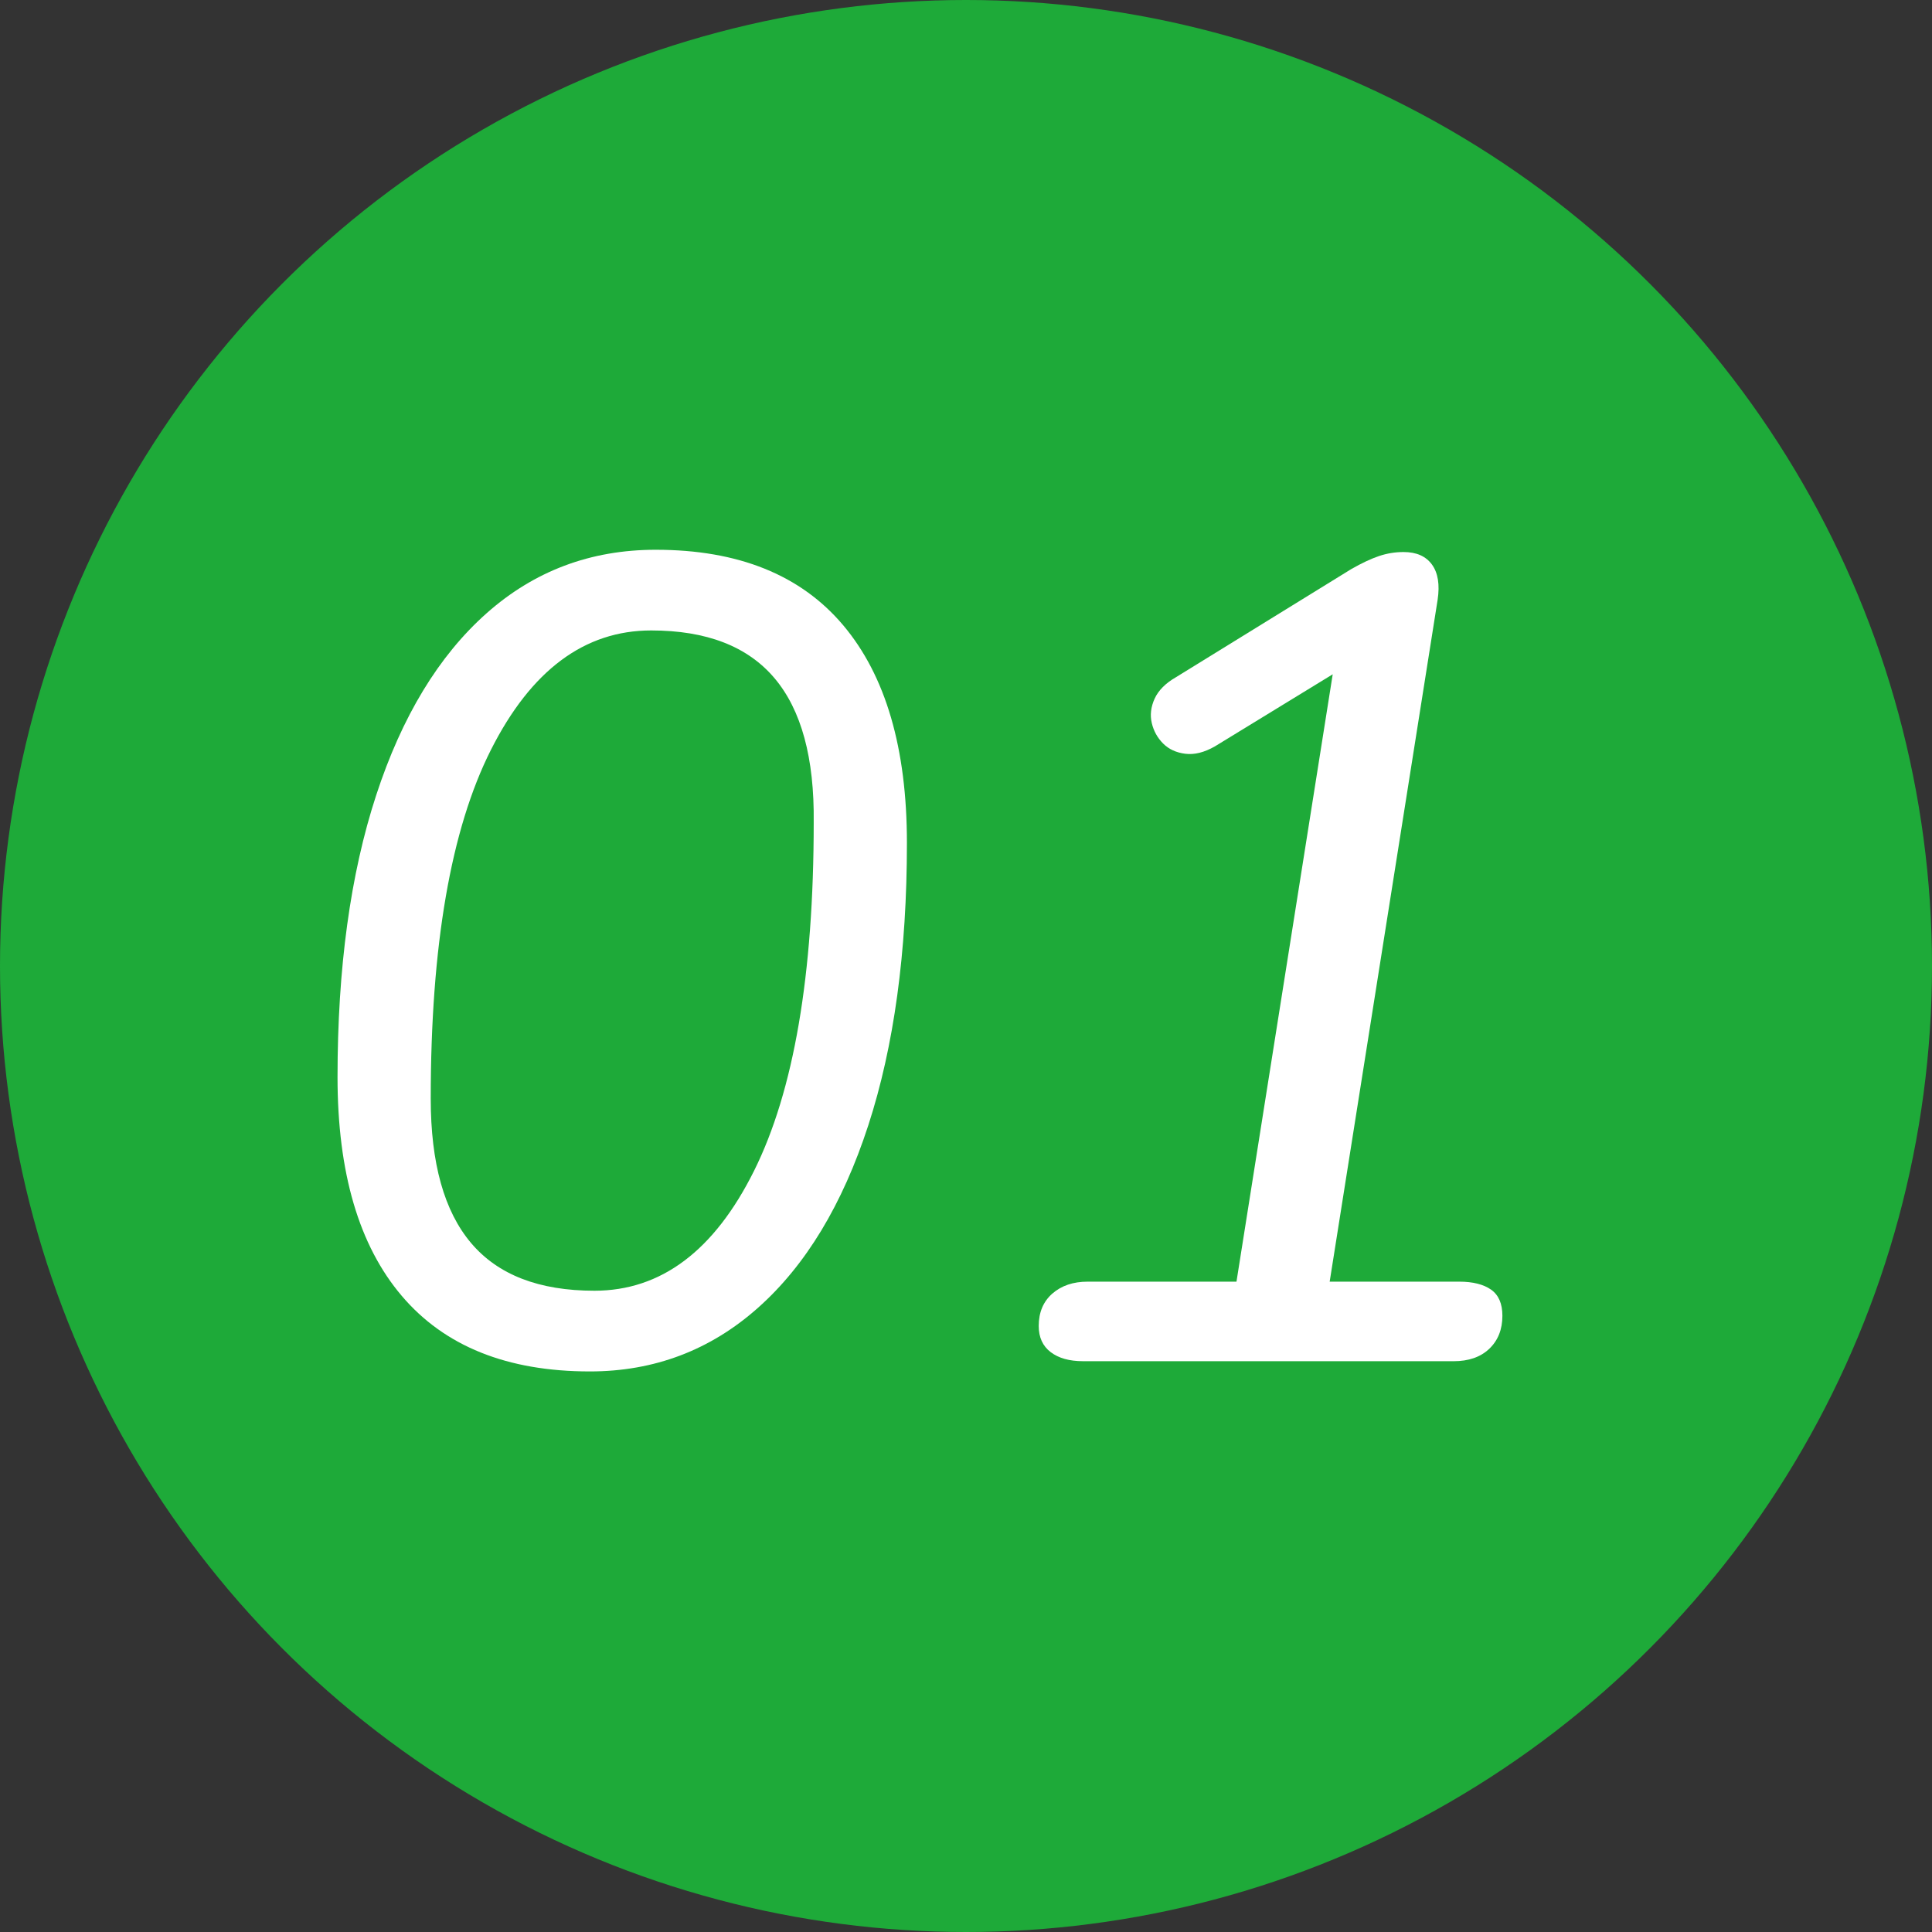
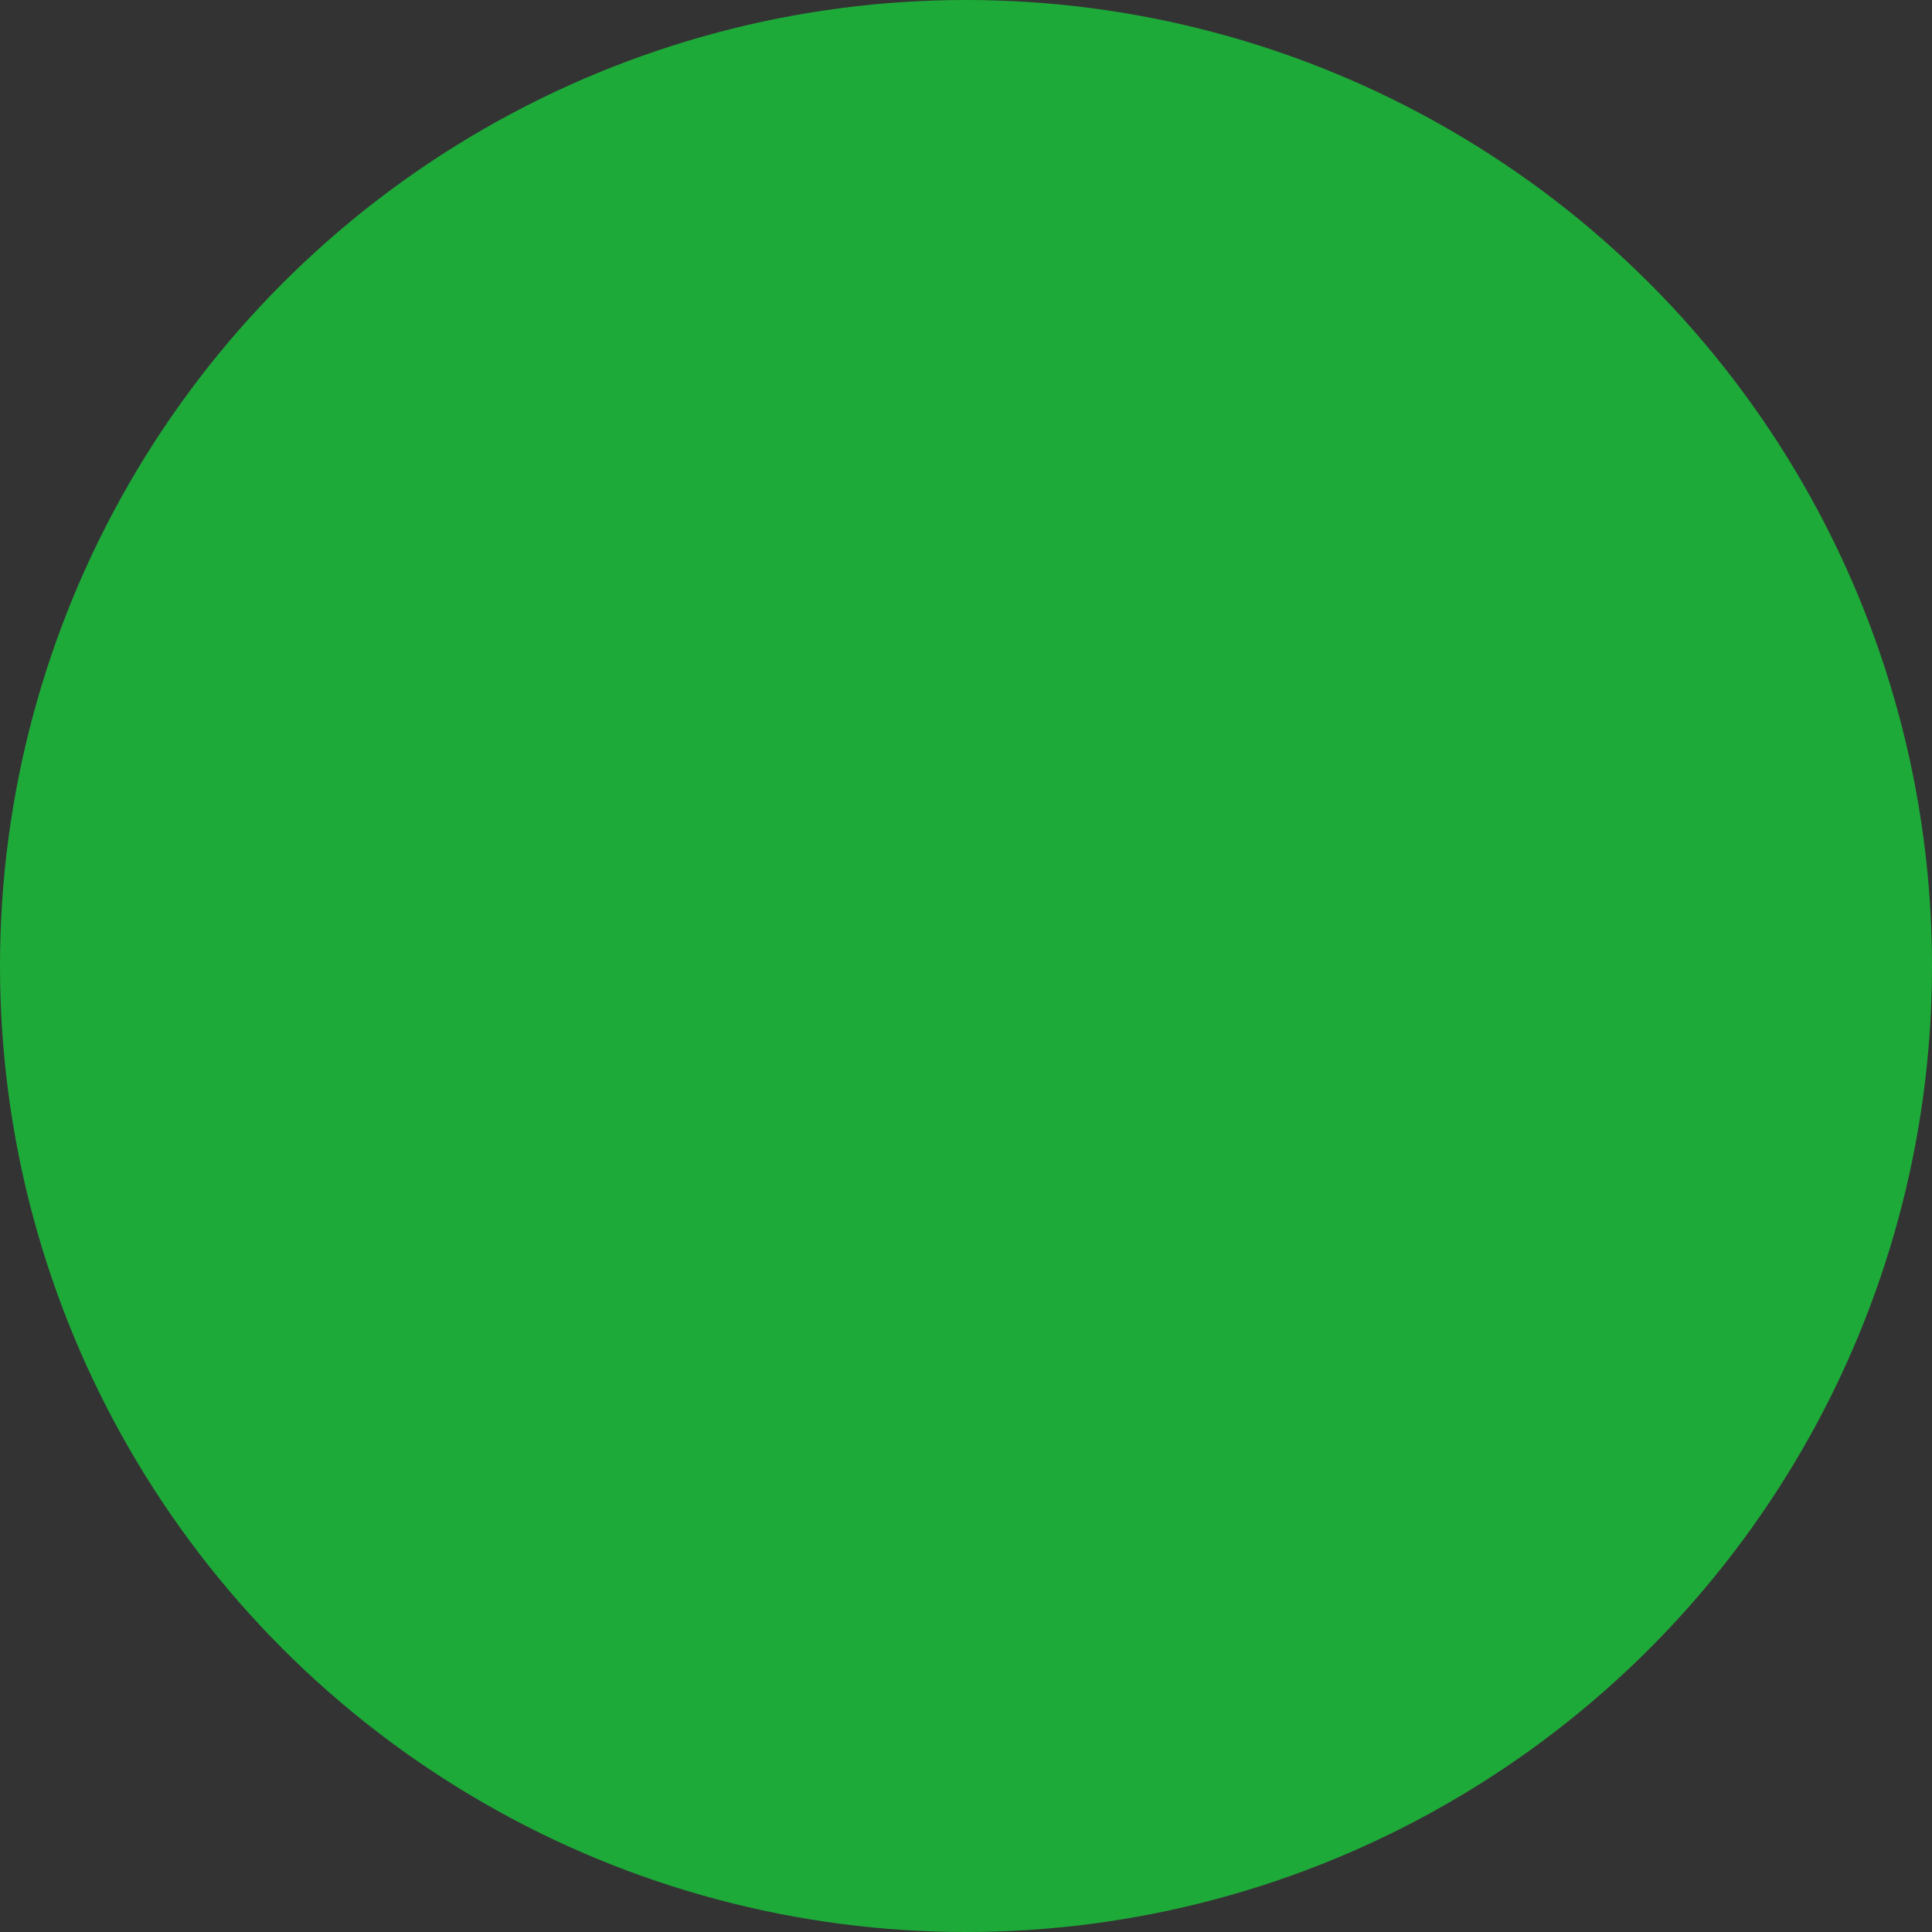
<svg xmlns="http://www.w3.org/2000/svg" version="1.1" id="_レイヤー_1" x="0px" y="0px" viewBox="0 0 115 115" style="enable-background:new 0 0 115 115;" xml:space="preserve">
  <rect x="0" y="0" width="115" height="115" fill="#333333" stroke="none" />
  <style type="text/css">
	.st0{fill:#1EAA39;}
	.st1{fill:#FFFFFF;}
</style>
  <g>
    <circle class="st0" cx="57.5" cy="57.5" r="57.5" />
    <g>
-       <path class="st1" d="M35.109,81.633c-4.916,0-8.649-1.499-11.196-4.499c-2.549-2.999-3.822-7.339-3.822-13.022    c0-6.494,0.766-12.085,2.3-16.776c1.533-4.69,3.721-8.297,6.563-10.824c2.841-2.525,6.199-3.788,10.078-3.788    c4.915,0,8.636,1.5,11.162,4.498c2.526,3,3.789,7.318,3.789,12.955c0,6.494-0.768,12.098-2.3,16.81    c-1.534,4.713-3.721,8.332-6.563,10.857C42.279,80.37,38.942,81.633,35.109,81.633z M35.38,76.829    c3.968,0,7.136-2.378,9.504-7.137c2.368-4.757,3.551-11.669,3.551-20.733c0.045-3.833-0.733-6.697-2.333-8.591    c-1.601-1.894-4.048-2.841-7.339-2.841c-3.969,0-7.149,2.368-9.539,7.103s-3.585,11.659-3.585,20.768    c0,3.834,0.799,6.697,2.401,8.591C29.64,75.883,32.087,76.829,35.38,76.829z" />
-       <path class="st1" d="M64.468,81.024c-0.813,0-1.455-0.18-1.929-0.541c-0.473-0.361-0.71-0.879-0.71-1.556    c0-0.812,0.271-1.455,0.811-1.928c0.542-0.473,1.241-0.71,2.097-0.71H73.6l6.088-38.423l2.908,0.271l-10.282,6.291    c-0.633,0.361-1.218,0.507-1.759,0.439c-0.542-0.067-0.982-0.27-1.32-0.608s-0.564-0.745-0.676-1.218    c-0.112-0.474-0.057-0.958,0.169-1.455c0.226-0.495,0.654-0.924,1.286-1.286l10.418-6.426c0.63-0.36,1.184-0.619,1.657-0.778    c0.474-0.158,0.958-0.237,1.455-0.237c0.766,0,1.329,0.248,1.691,0.745c0.361,0.497,0.473,1.195,0.338,2.097l-6.426,40.588h7.712    c0.811,0,1.443,0.159,1.893,0.474c0.451,0.316,0.676,0.835,0.676,1.556c0,0.812-0.259,1.466-0.777,1.962    c-0.519,0.497-1.23,0.744-2.131,0.744H64.468z" />
-     </g>
+       </g>
  </g>
</svg>